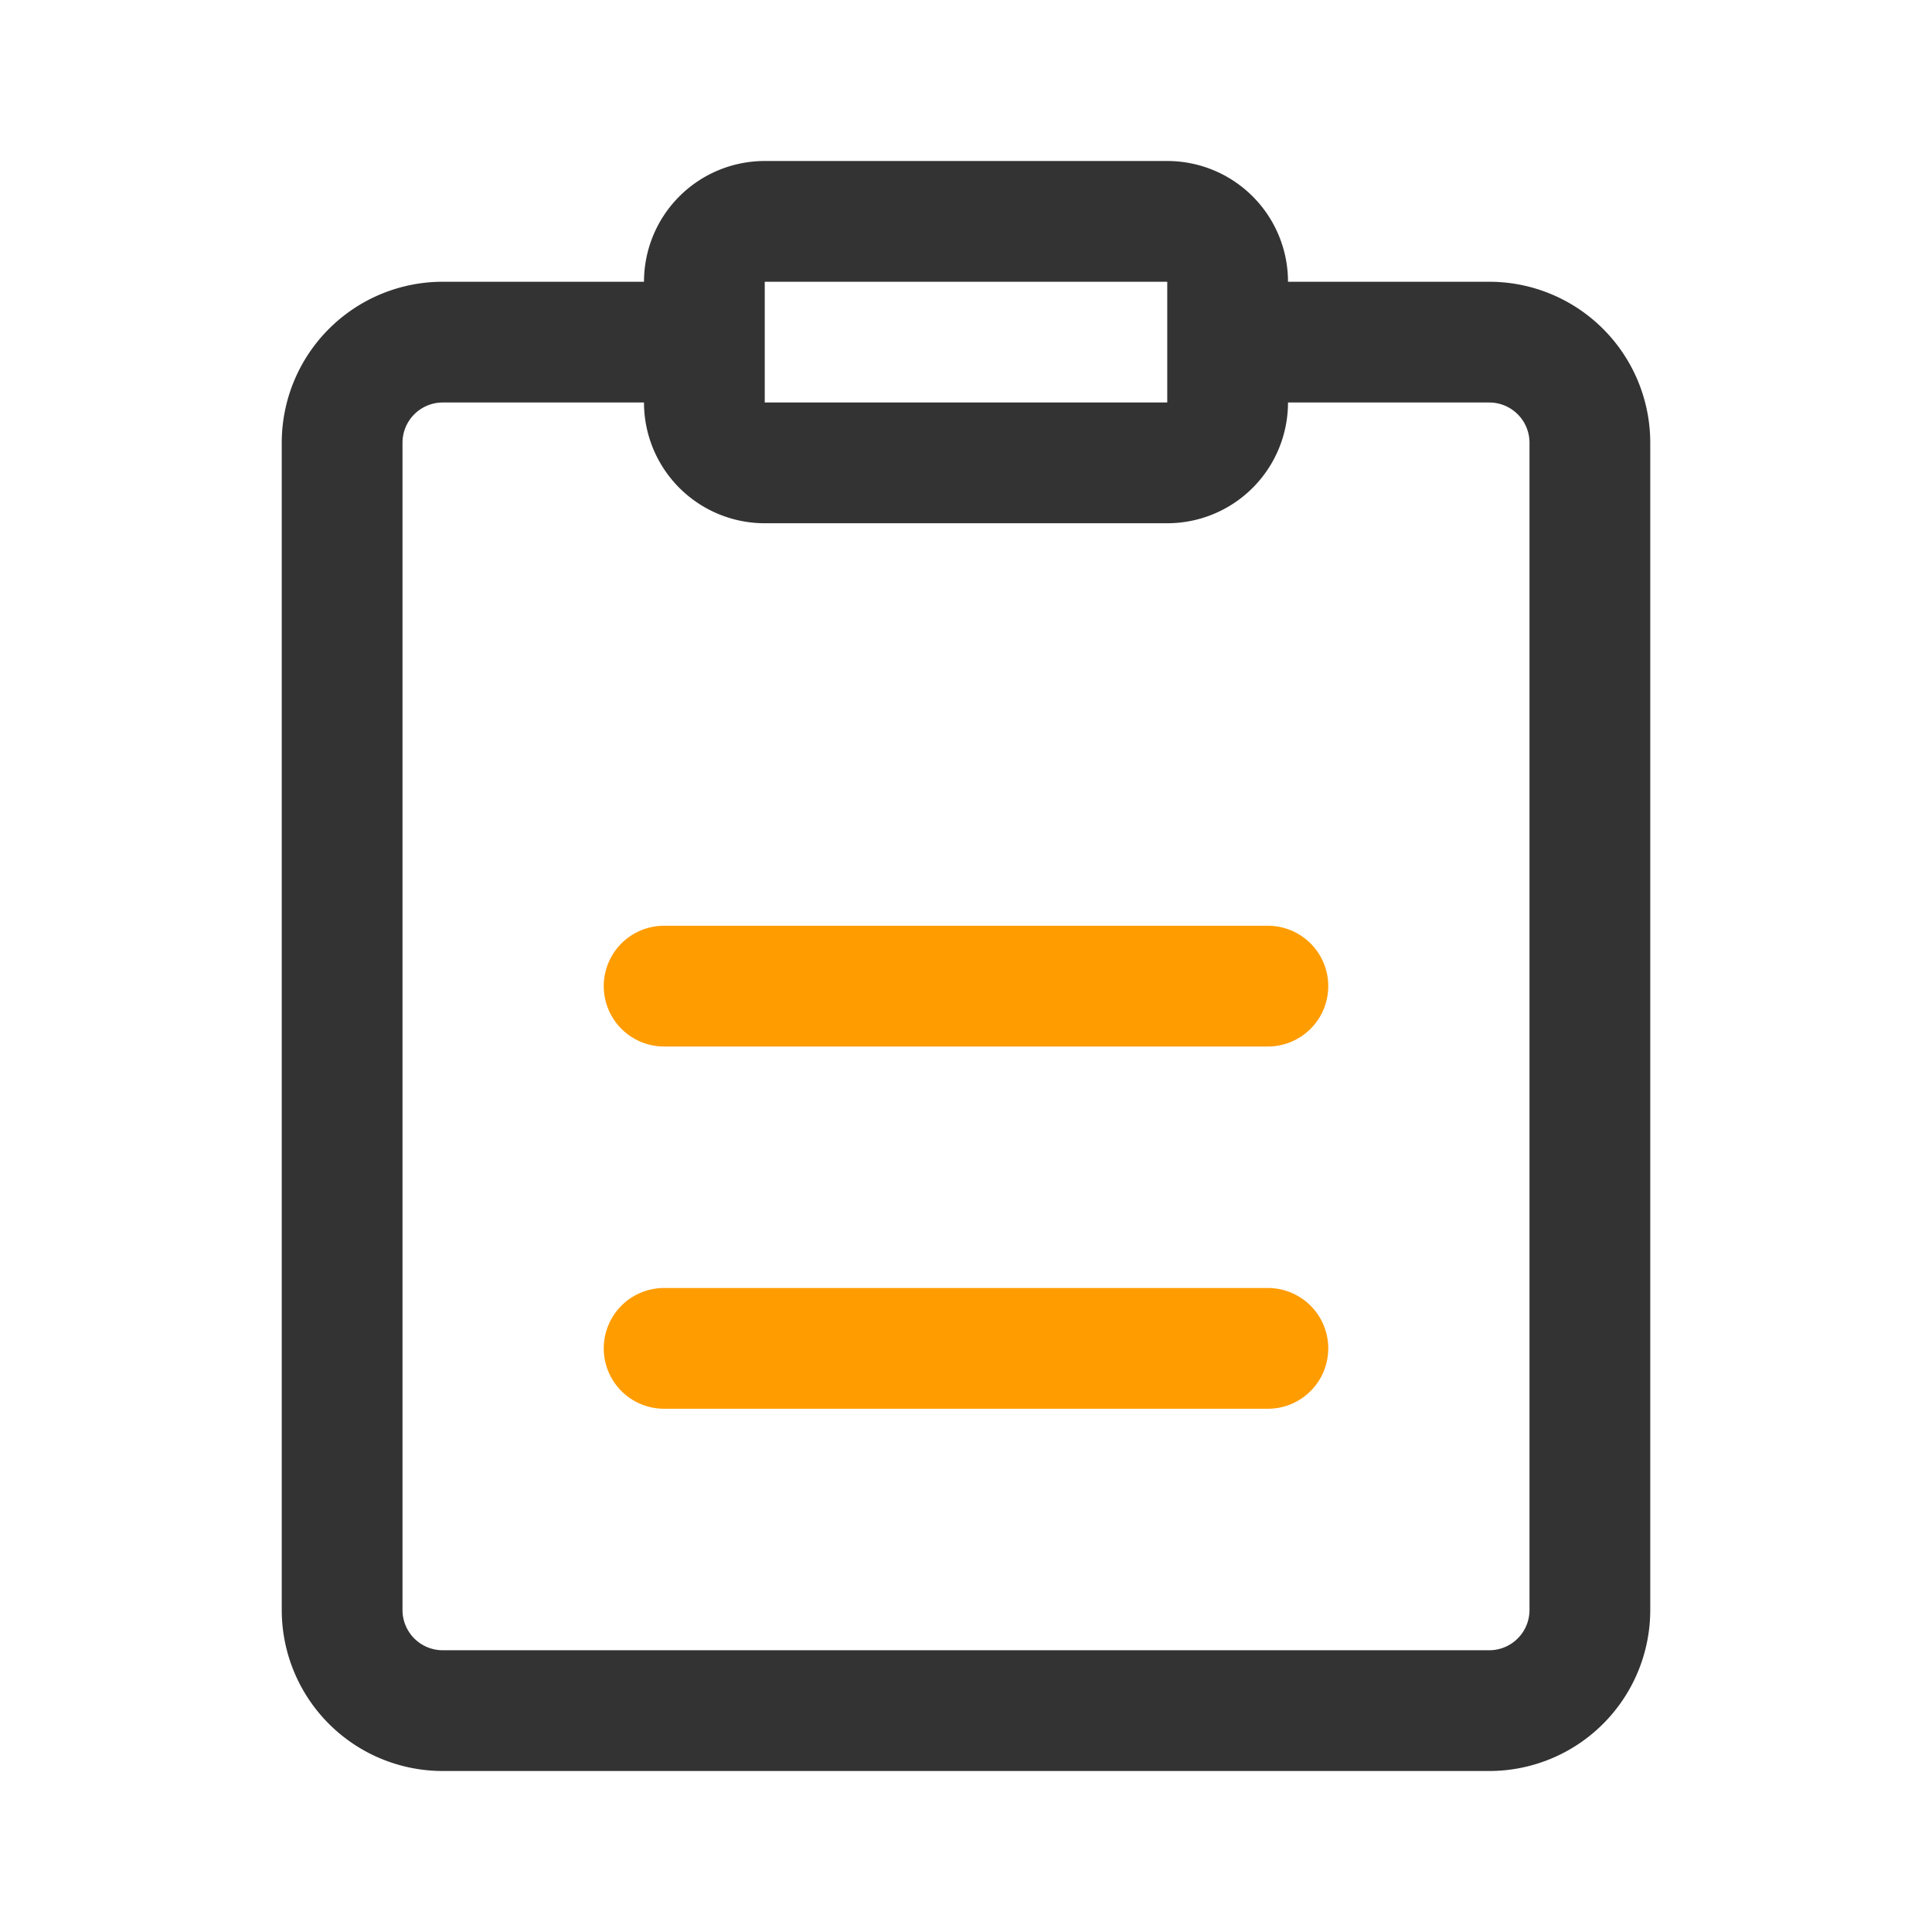
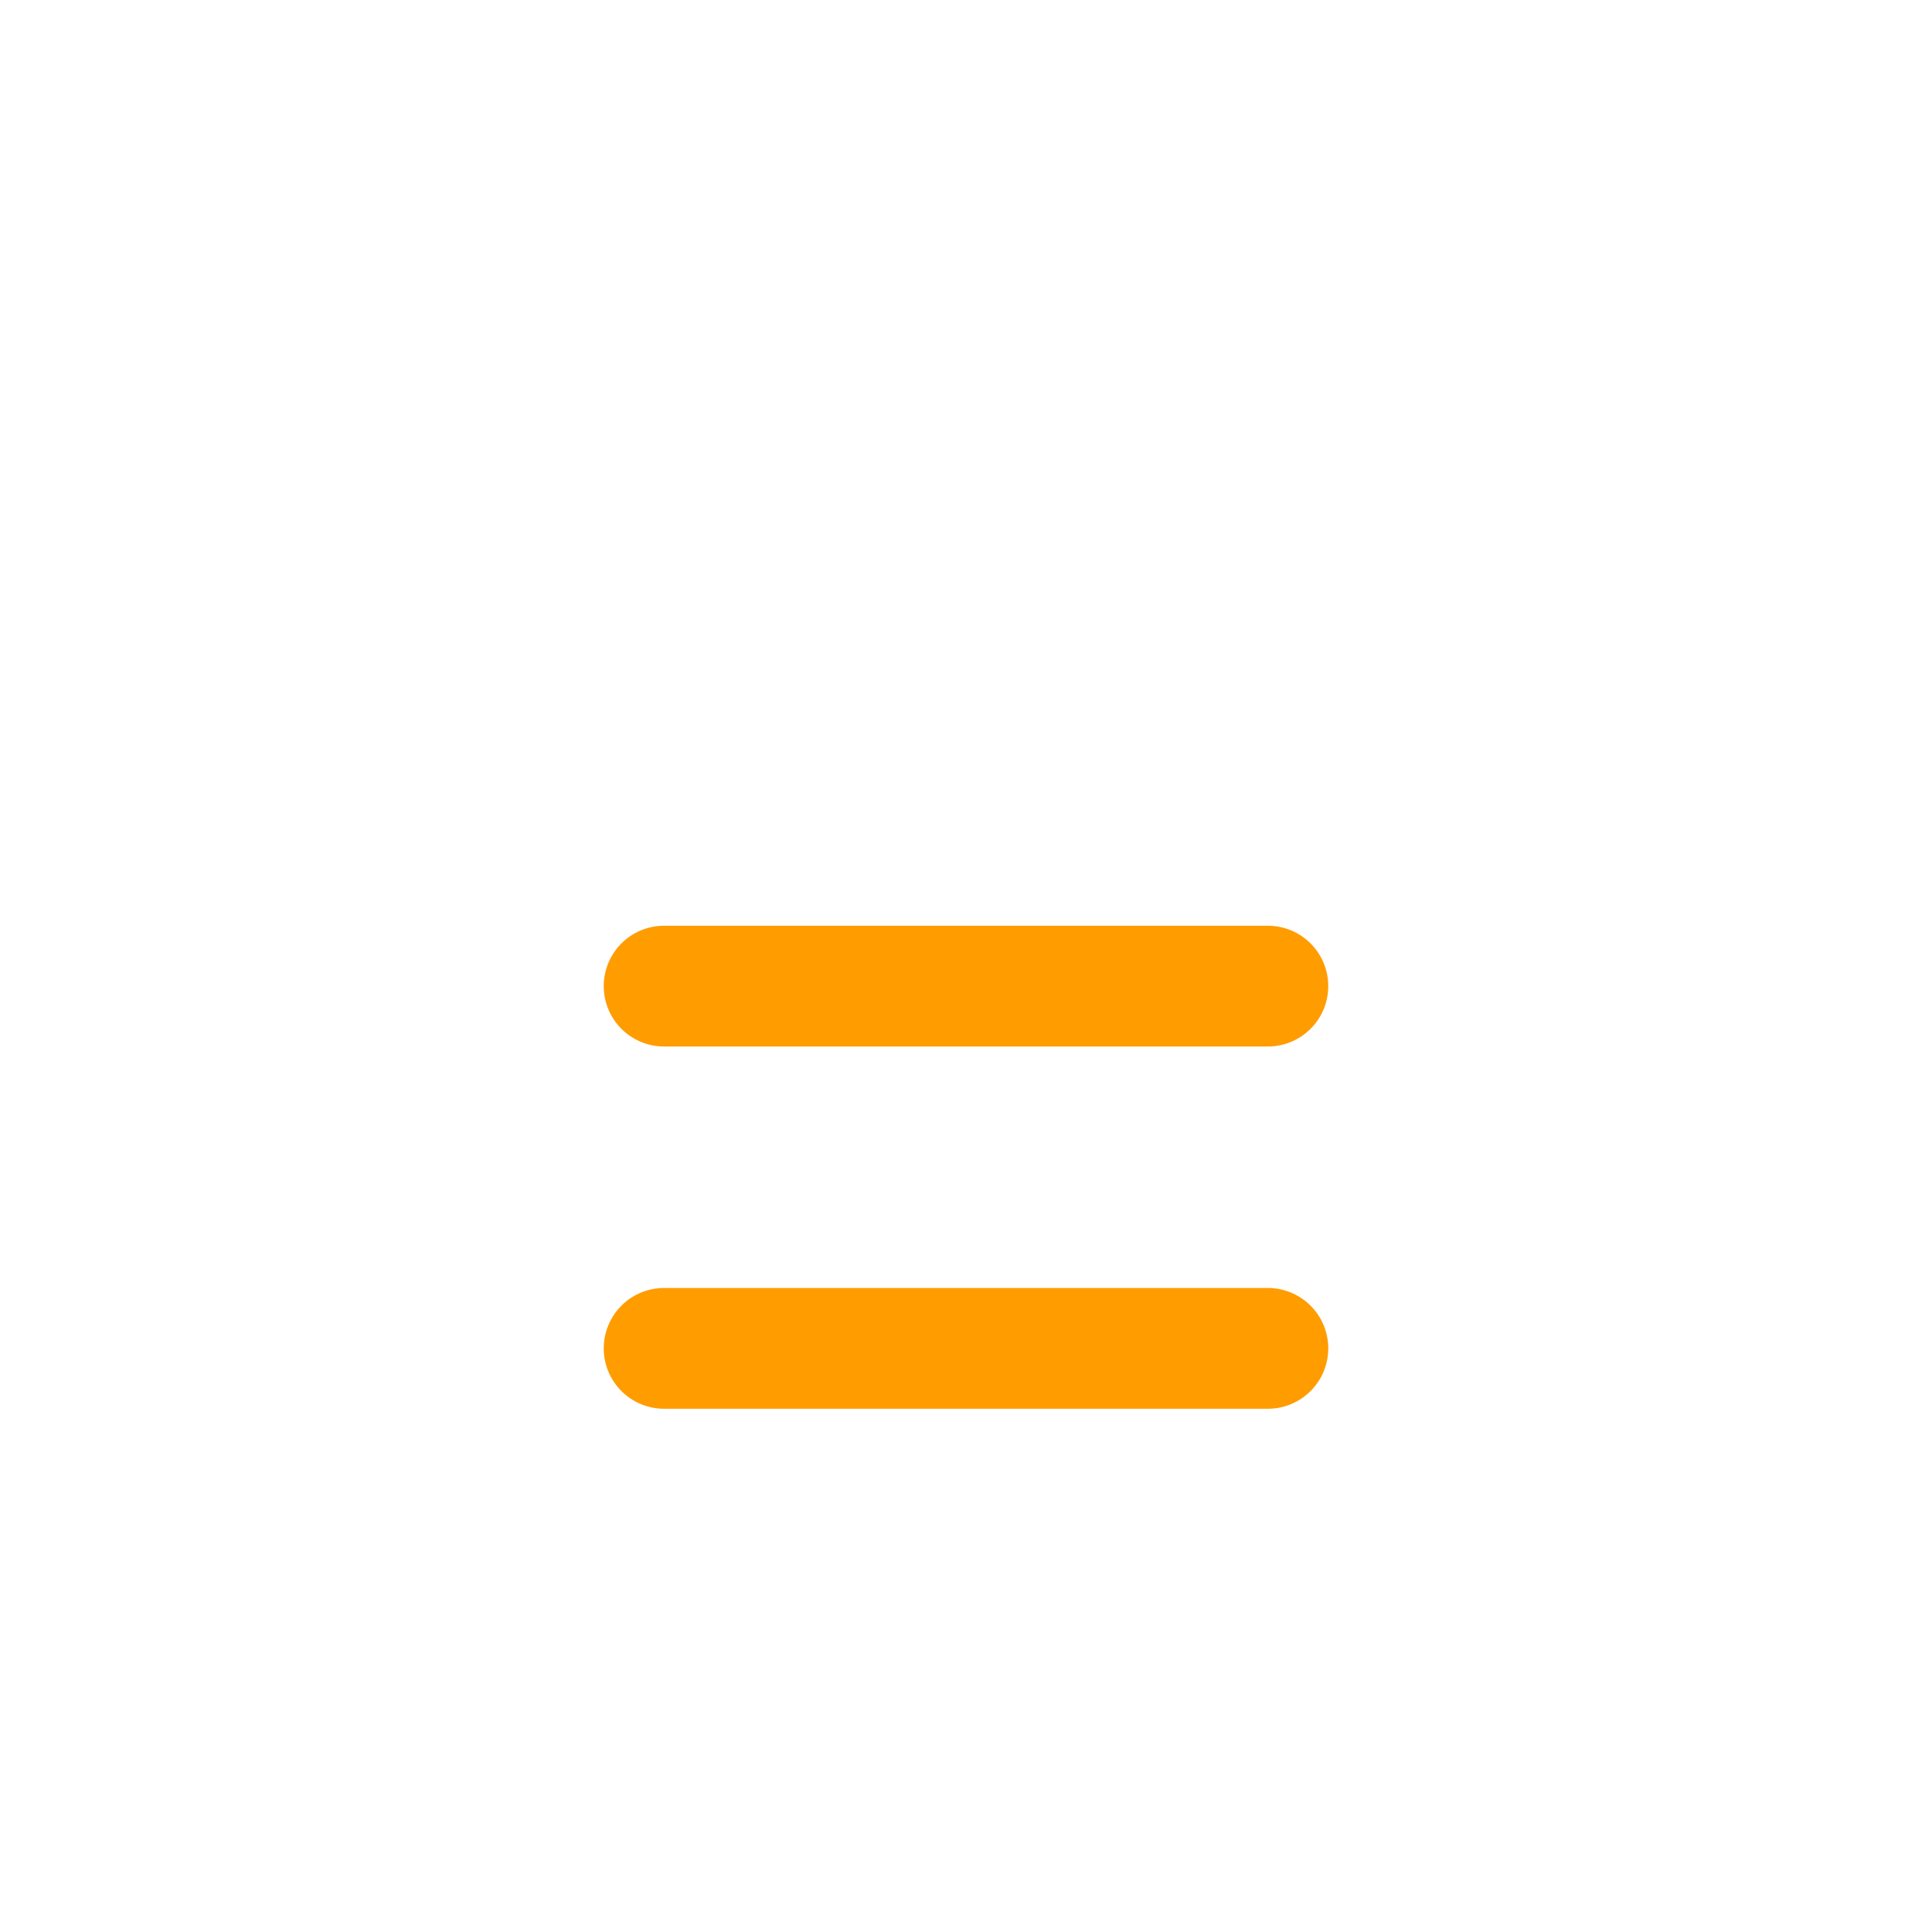
<svg xmlns="http://www.w3.org/2000/svg" t="1721410661435" class="icon" viewBox="0 0 1024 1024" version="1.1" p-id="1751" width="40" height="40">
-   <path d="M789.333 938.667H234.667a85.333 85.333 0 0 1-85.333-85.333V234.667a85.333 85.333 0 0 1 85.333-85.333h106.667a64 64 0 0 1 64-64h213.333a64 64 0 0 1 64 64h106.667a85.333 85.333 0 0 1 85.333 85.333v618.667a85.333 85.333 0 0 1-85.333 85.333zM618.667 149.333H405.333v64h213.333V149.333z m192 85.333a21.333 21.333 0 0 0-21.333-21.333h-106.667a64 64 0 0 1-64 64H405.333a64 64 0 0 1-64-64h-106.667a21.333 21.333 0 0 0-21.333 21.333v618.667a21.333 21.333 0 0 0 21.333 21.333h554.667a21.333 21.333 0 0 0 21.333-21.333V234.667z" fill="#333333" p-id="1752" />
  <path d="M352 682.667h320a32 32 0 1 1 0 64h-320a32 32 0 0 1 0-64z m0-192h320a32 32 0 0 1 0 64h-320a32 32 0 0 1 0-64z" fill="#FF9C00" p-id="1753" />
</svg>